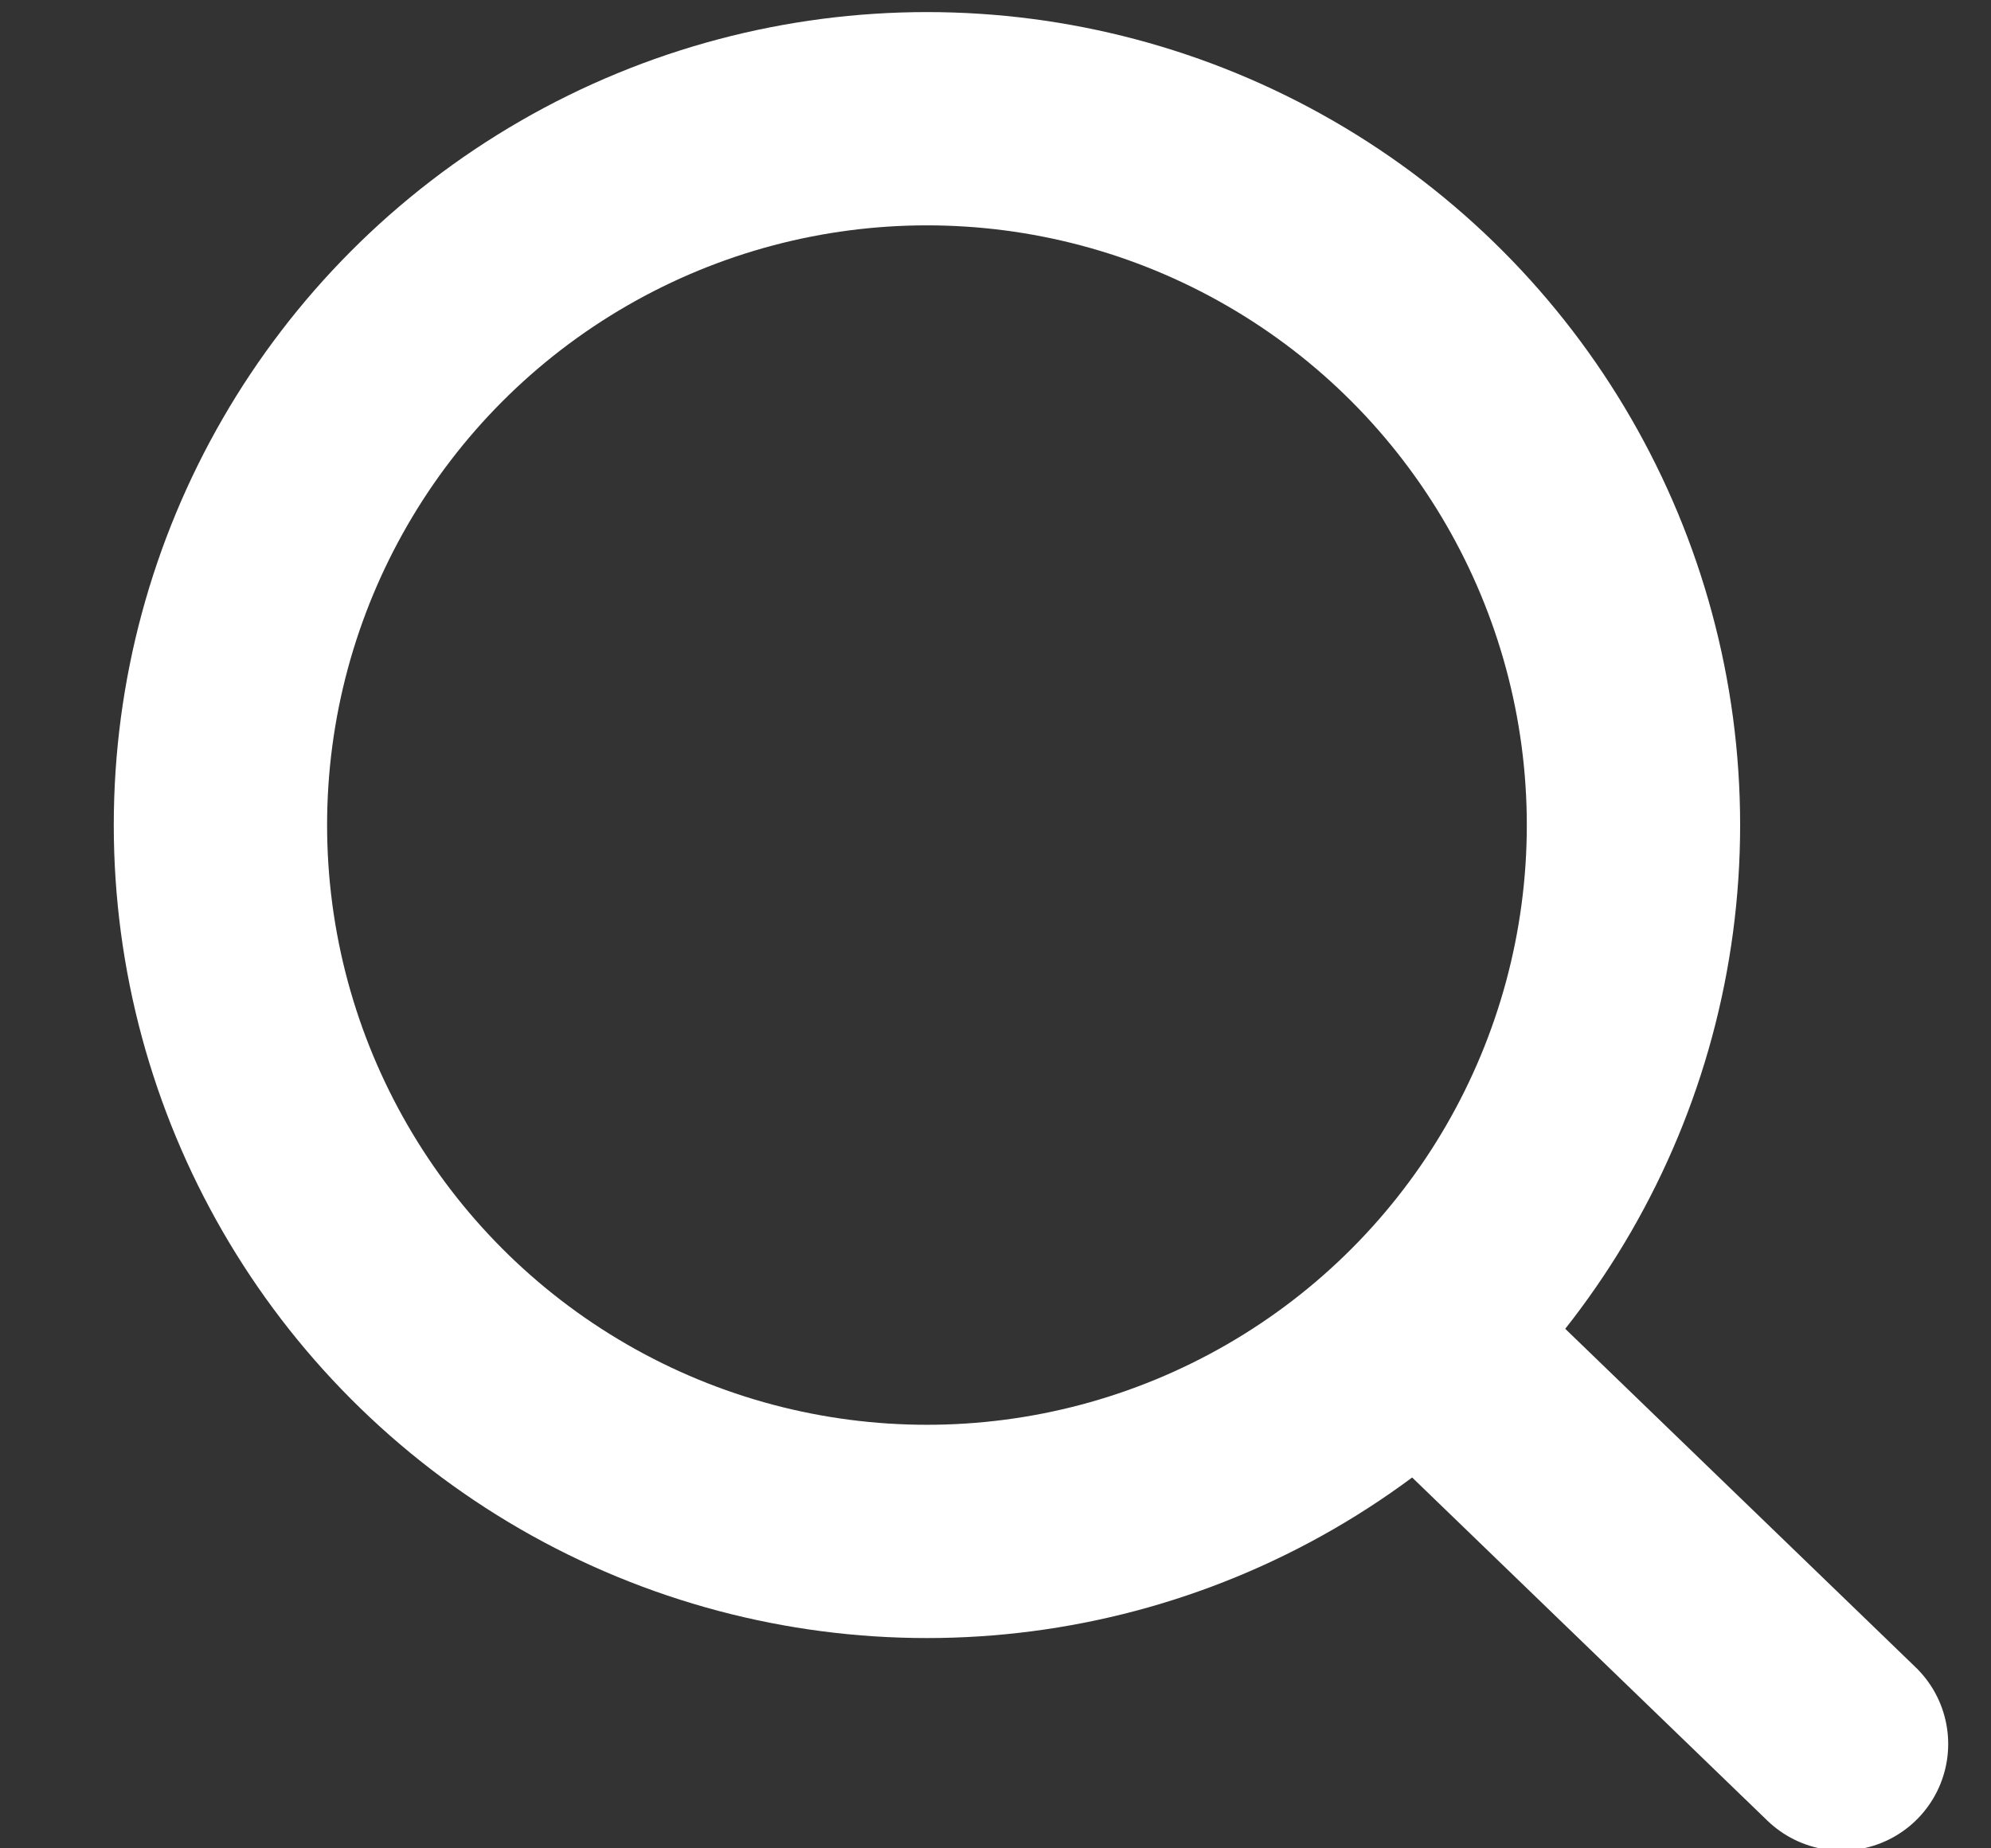
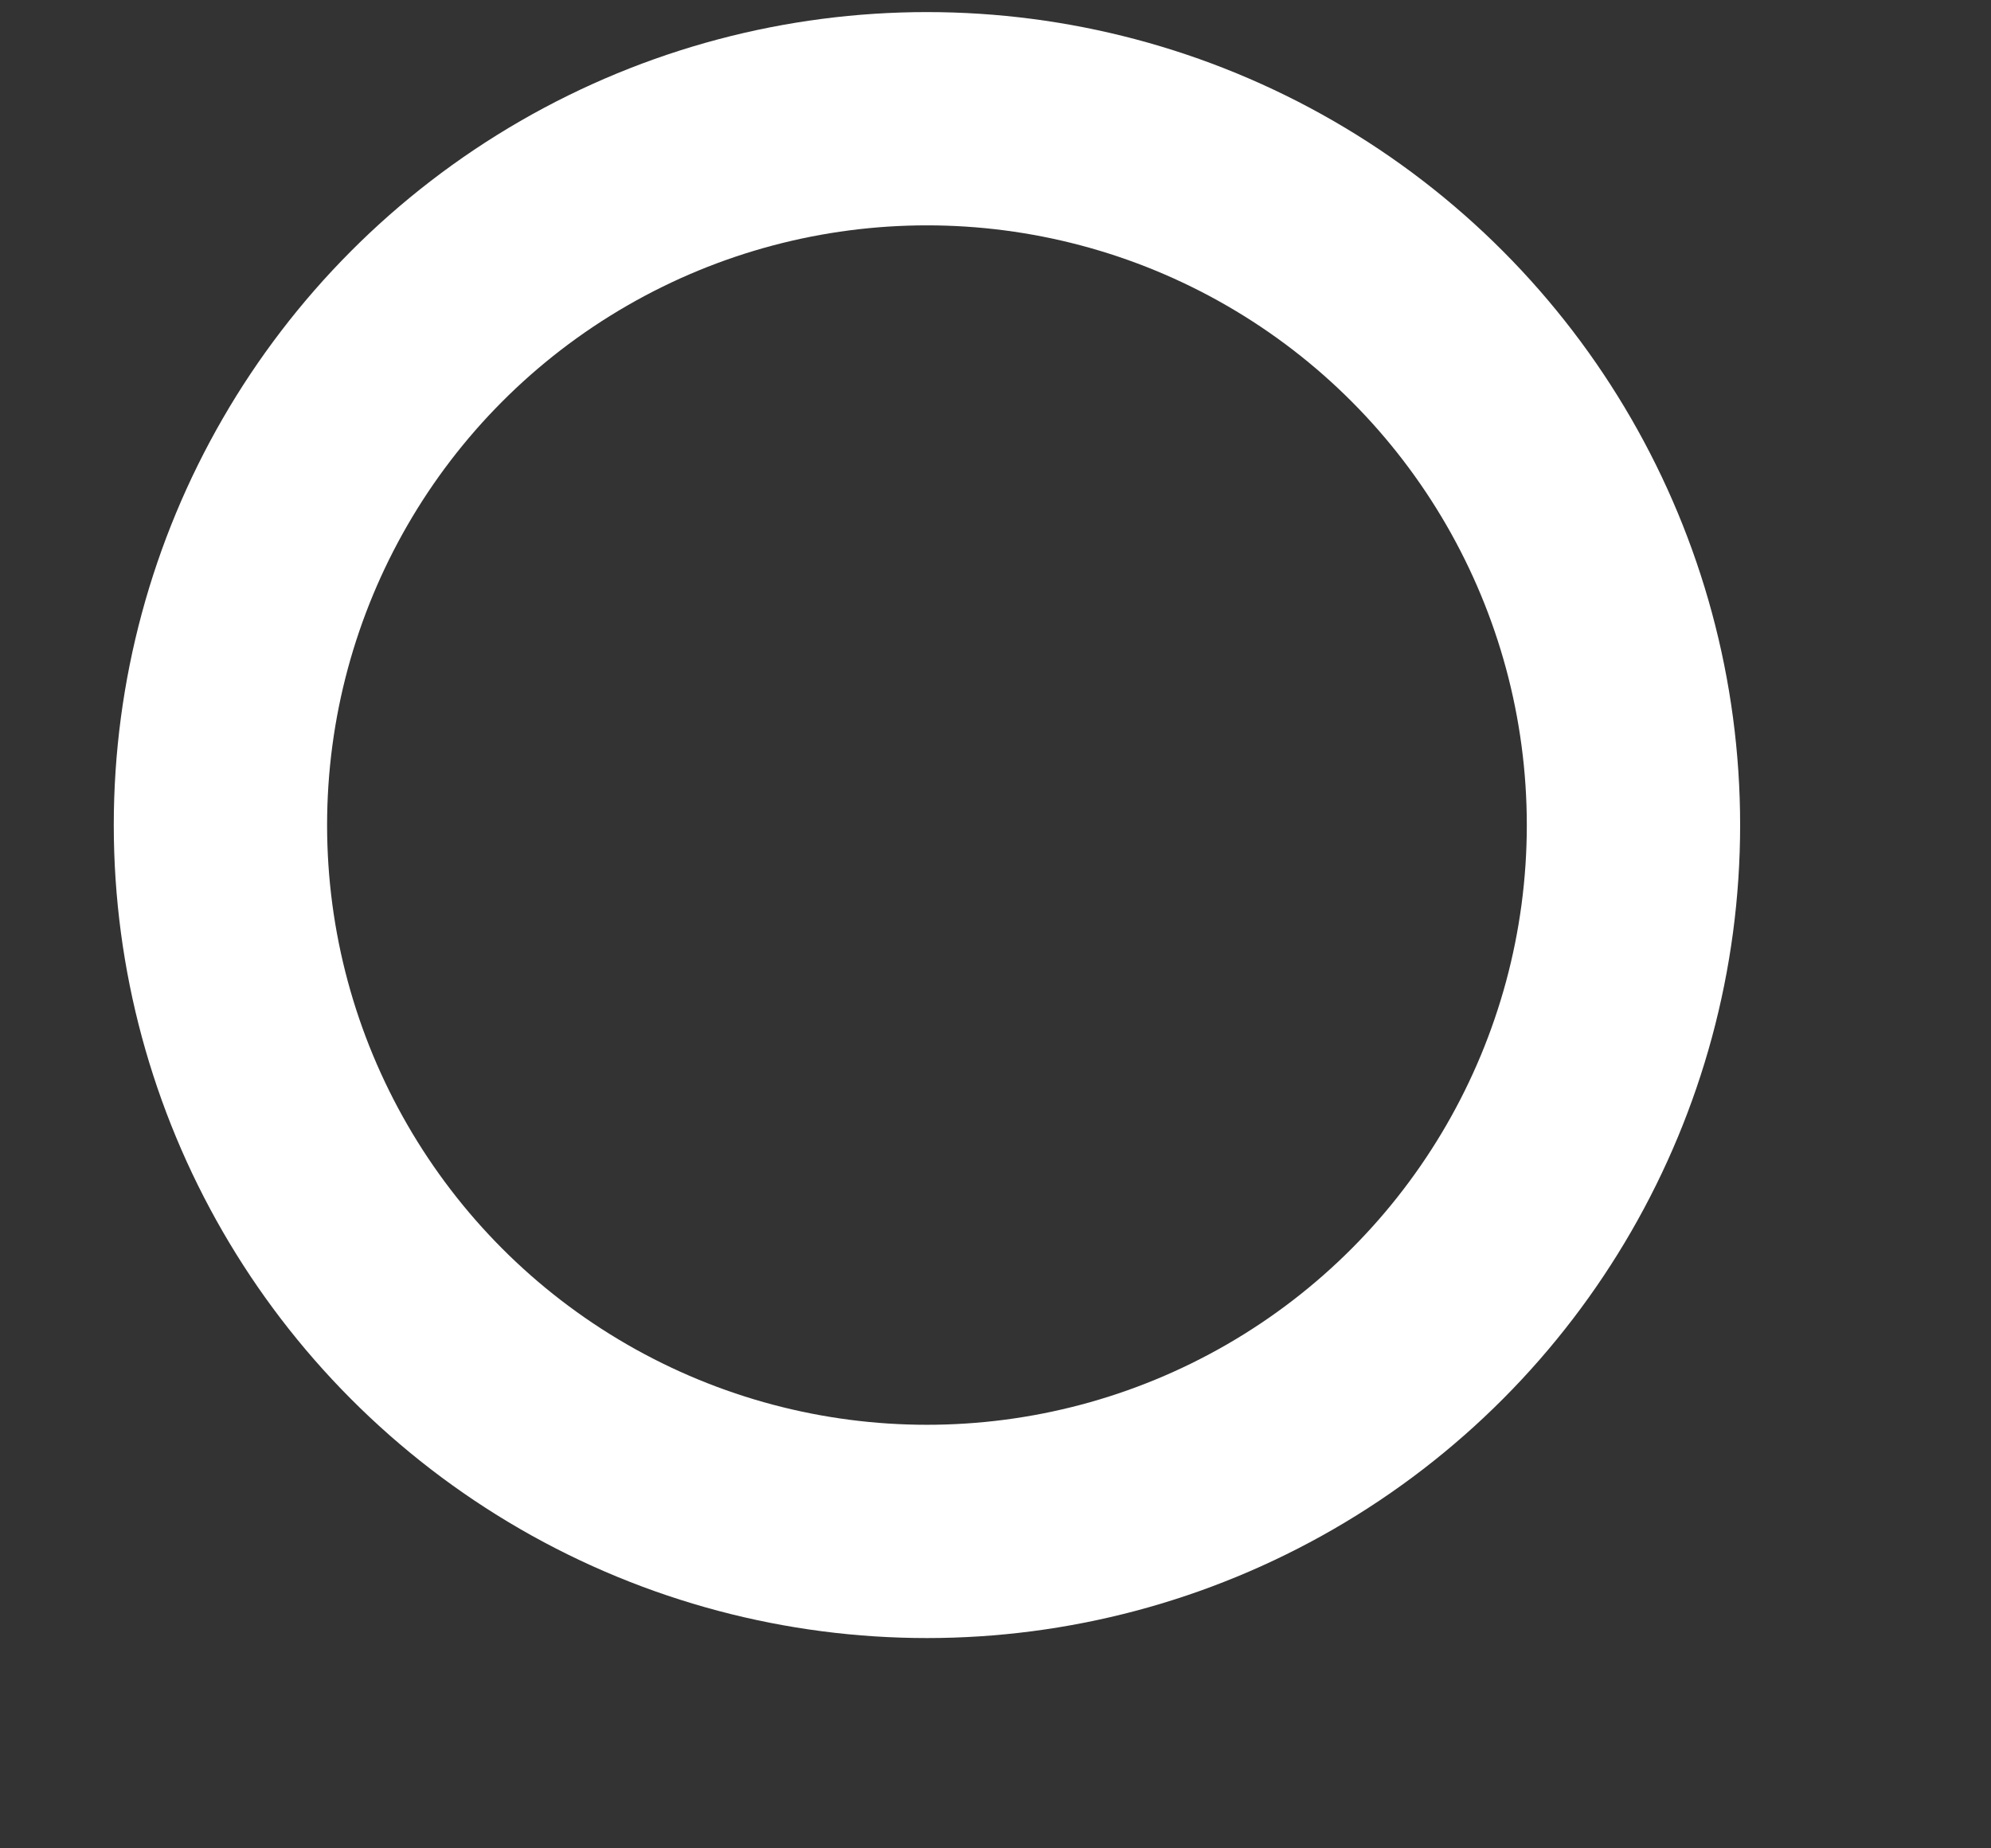
<svg xmlns="http://www.w3.org/2000/svg" width="14px" height="13px" viewBox="0 0 14 13" version="1.1">
  <rect x="0" y="0" width="14" height="13" fill="#333333" stroke="none" />
  <title>DE15618E-DF1C-4965-824F-15A86CC0F775@1x</title>
  <g id="⚛️-Icons--**" stroke="none" stroke-width="2" fill="none" fill-rule="evenodd">
    <g id="Web-Icons-**-WIP-**" transform="translate(-881, -2213)" stroke="#ffffff" stroke-width="1.5">
      <g id="Group" transform="translate(881.95, 2213.235)">
        <circle id="Oval" cx="5.568" cy="5.568" r="4.968" />
-         <line x1="12" y1="9.257" x2="9.129" y2="12.031" id="Line" stroke-linecap="round" transform="translate(10.564, 10.694) scale(-1, 1) translate(-10.564, -10.694) " />
      </g>
    </g>
  </g>
</svg>